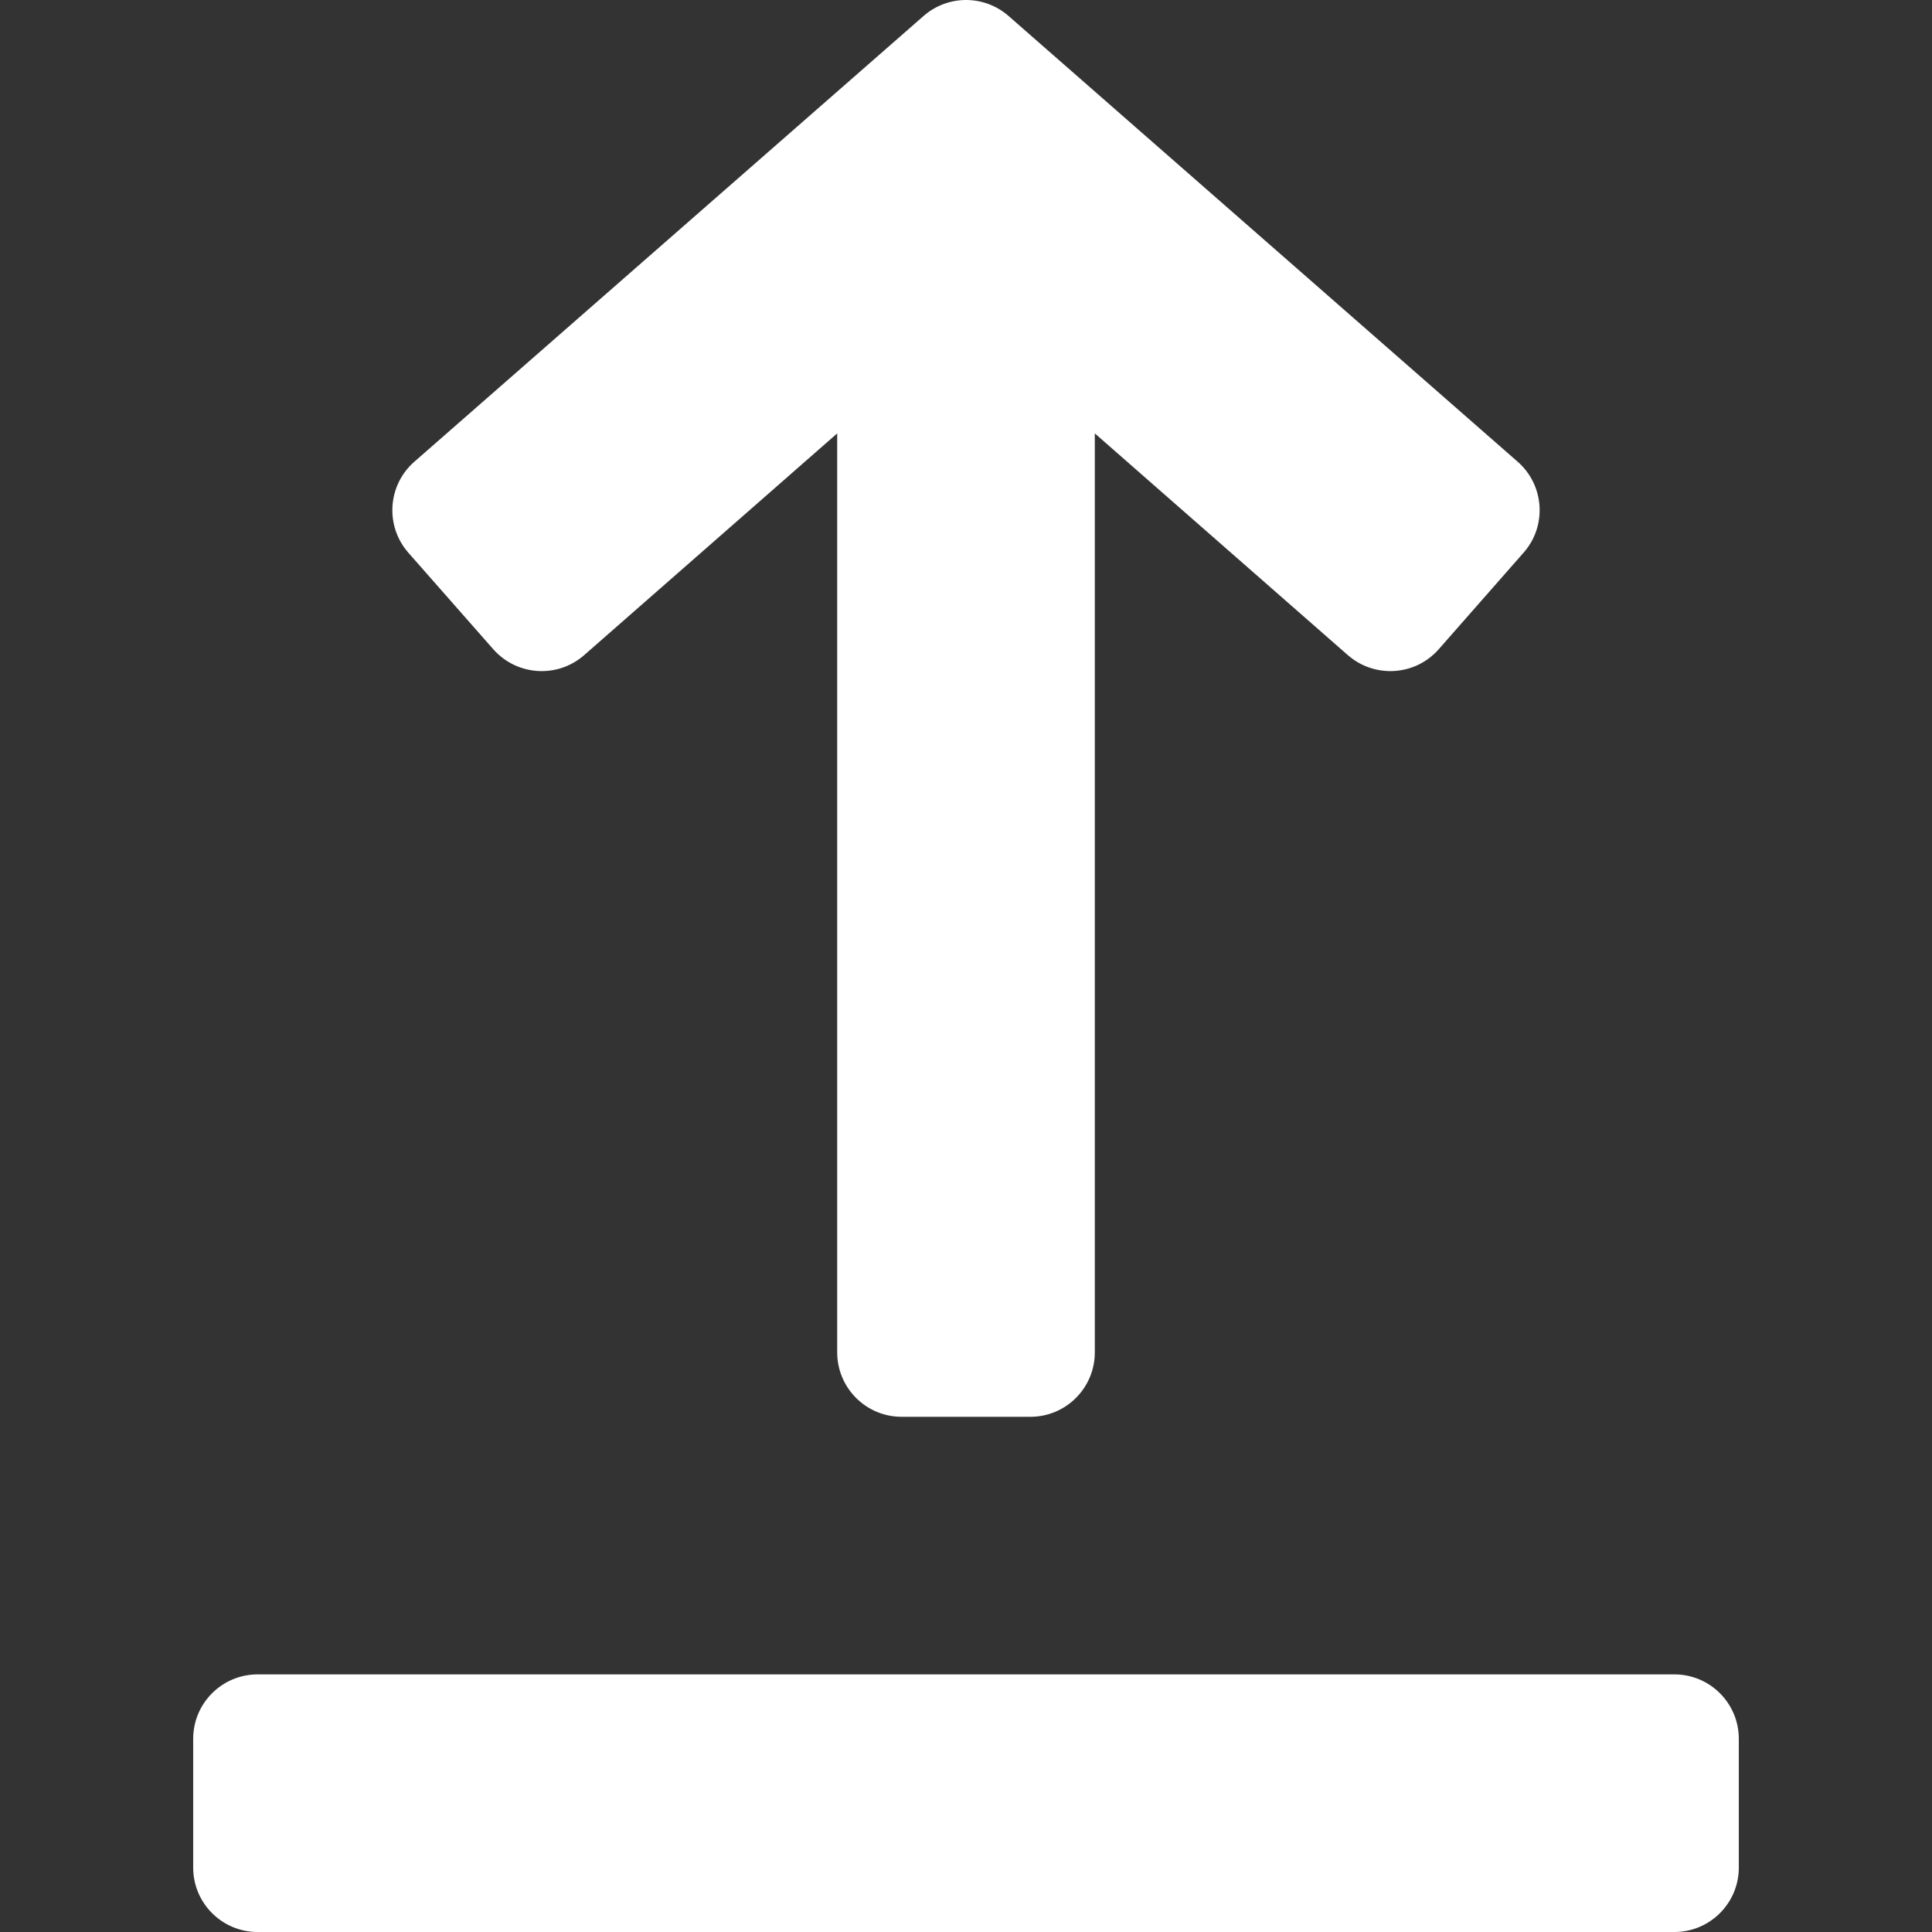
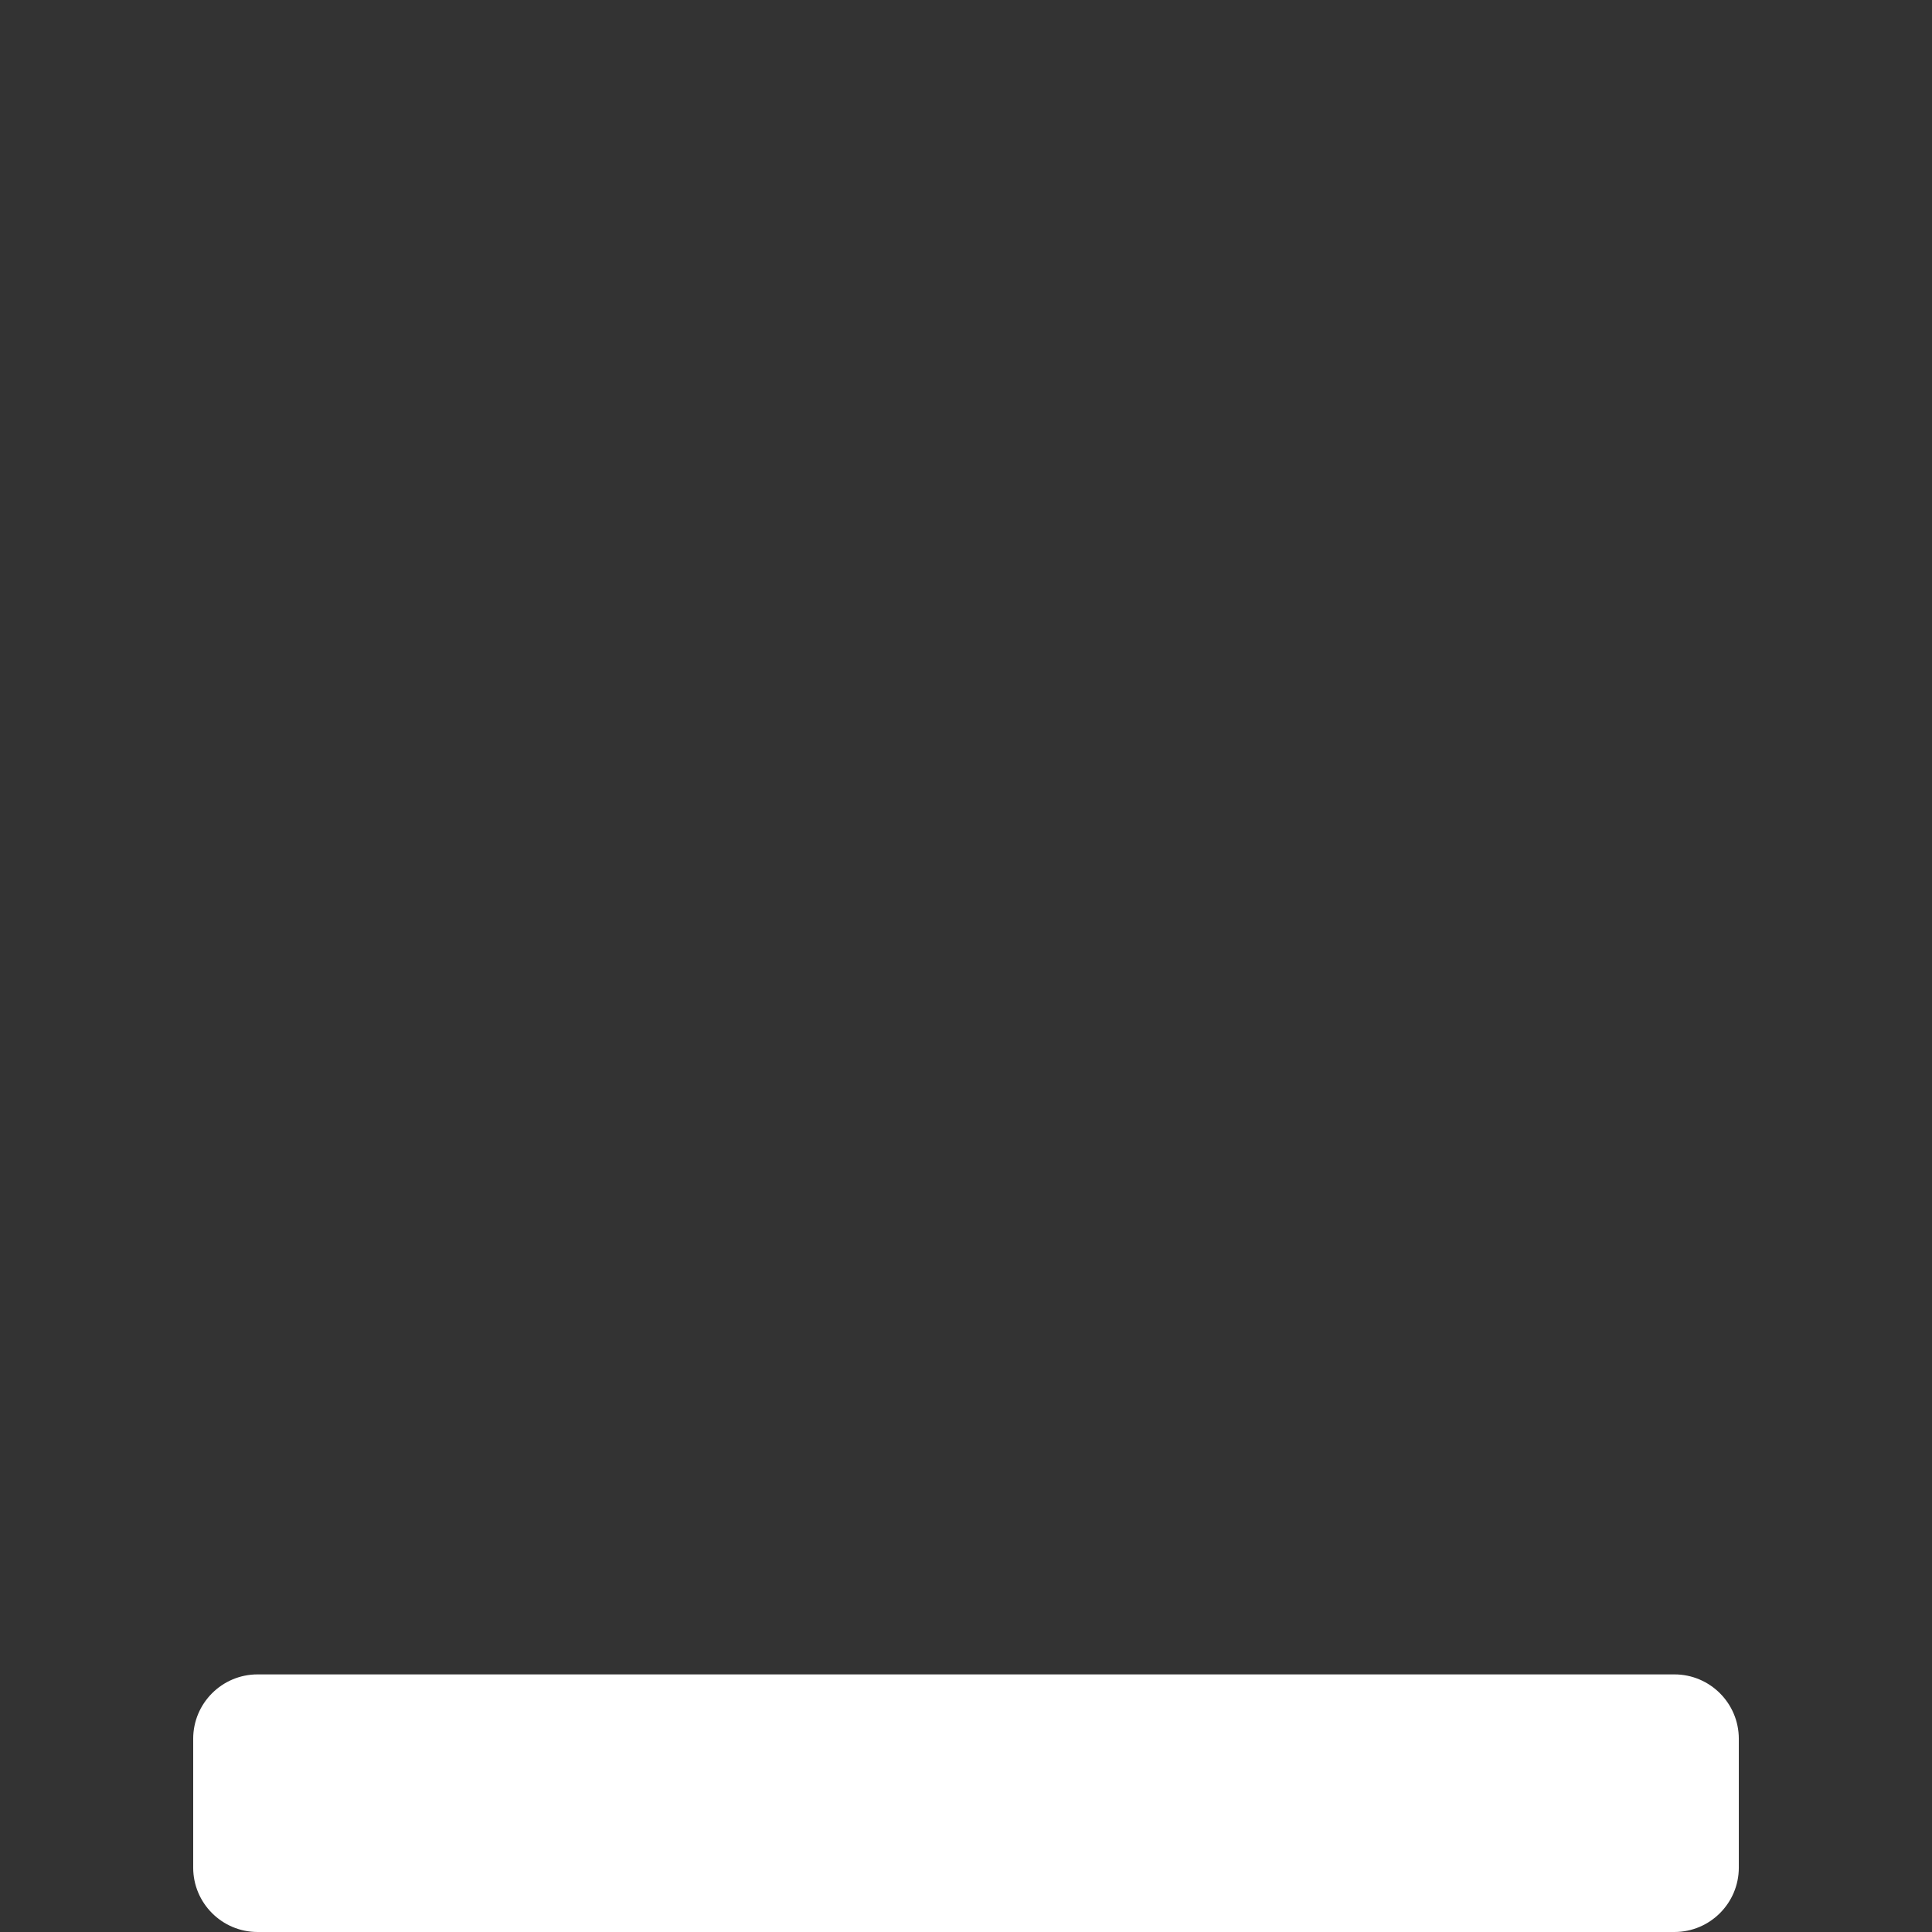
<svg xmlns="http://www.w3.org/2000/svg" version="1.1" id="Capa_1" x="0px" y="0px" viewBox="0 0 479.992 479.992" style="enable-background:new 0 0 479.992 479.992;" xml:space="preserve" width="512px" height="512px" class="">
  <rect x="0" y="0" width="479.992" height="479.992" fill="#333333" stroke="none" />
  <g>
    <g>
      <g>
-         <path d="M377.052,114.712L250.556,3.96c-6.048-5.28-15.04-5.28-21.088,0L102.94,114.712c-6.656,5.824-7.328,15.968-1.472,22.624    l21.088,23.968c5.856,6.624,15.936,7.264,22.56,1.472l62.88-55.104v228.32c0,8.832,7.168,16,16,16h32c8.832,0,16-7.168,16-16    v-228.32l62.88,55.104c6.656,5.792,16.736,5.152,22.56-1.472l21.088-24C384.38,130.68,383.708,120.536,377.052,114.712z" data-original="#000000" class="active-path" data-old_color="#000000" fill="#FFFFFF" />
-       </g>
+         </g>
    </g>
    <g>
      <g>
        <path d="M415.996,415.992h-352c-8.832,0-16,7.168-16,16v32c0,8.832,7.168,16,16,16h352c8.832,0,16-7.168,16-16v-32    C431.996,423.16,424.828,415.992,415.996,415.992z" data-original="#000000" class="active-path" data-old_color="#000000" fill="#FFFFFF" />
      </g>
    </g>
  </g>
</svg>